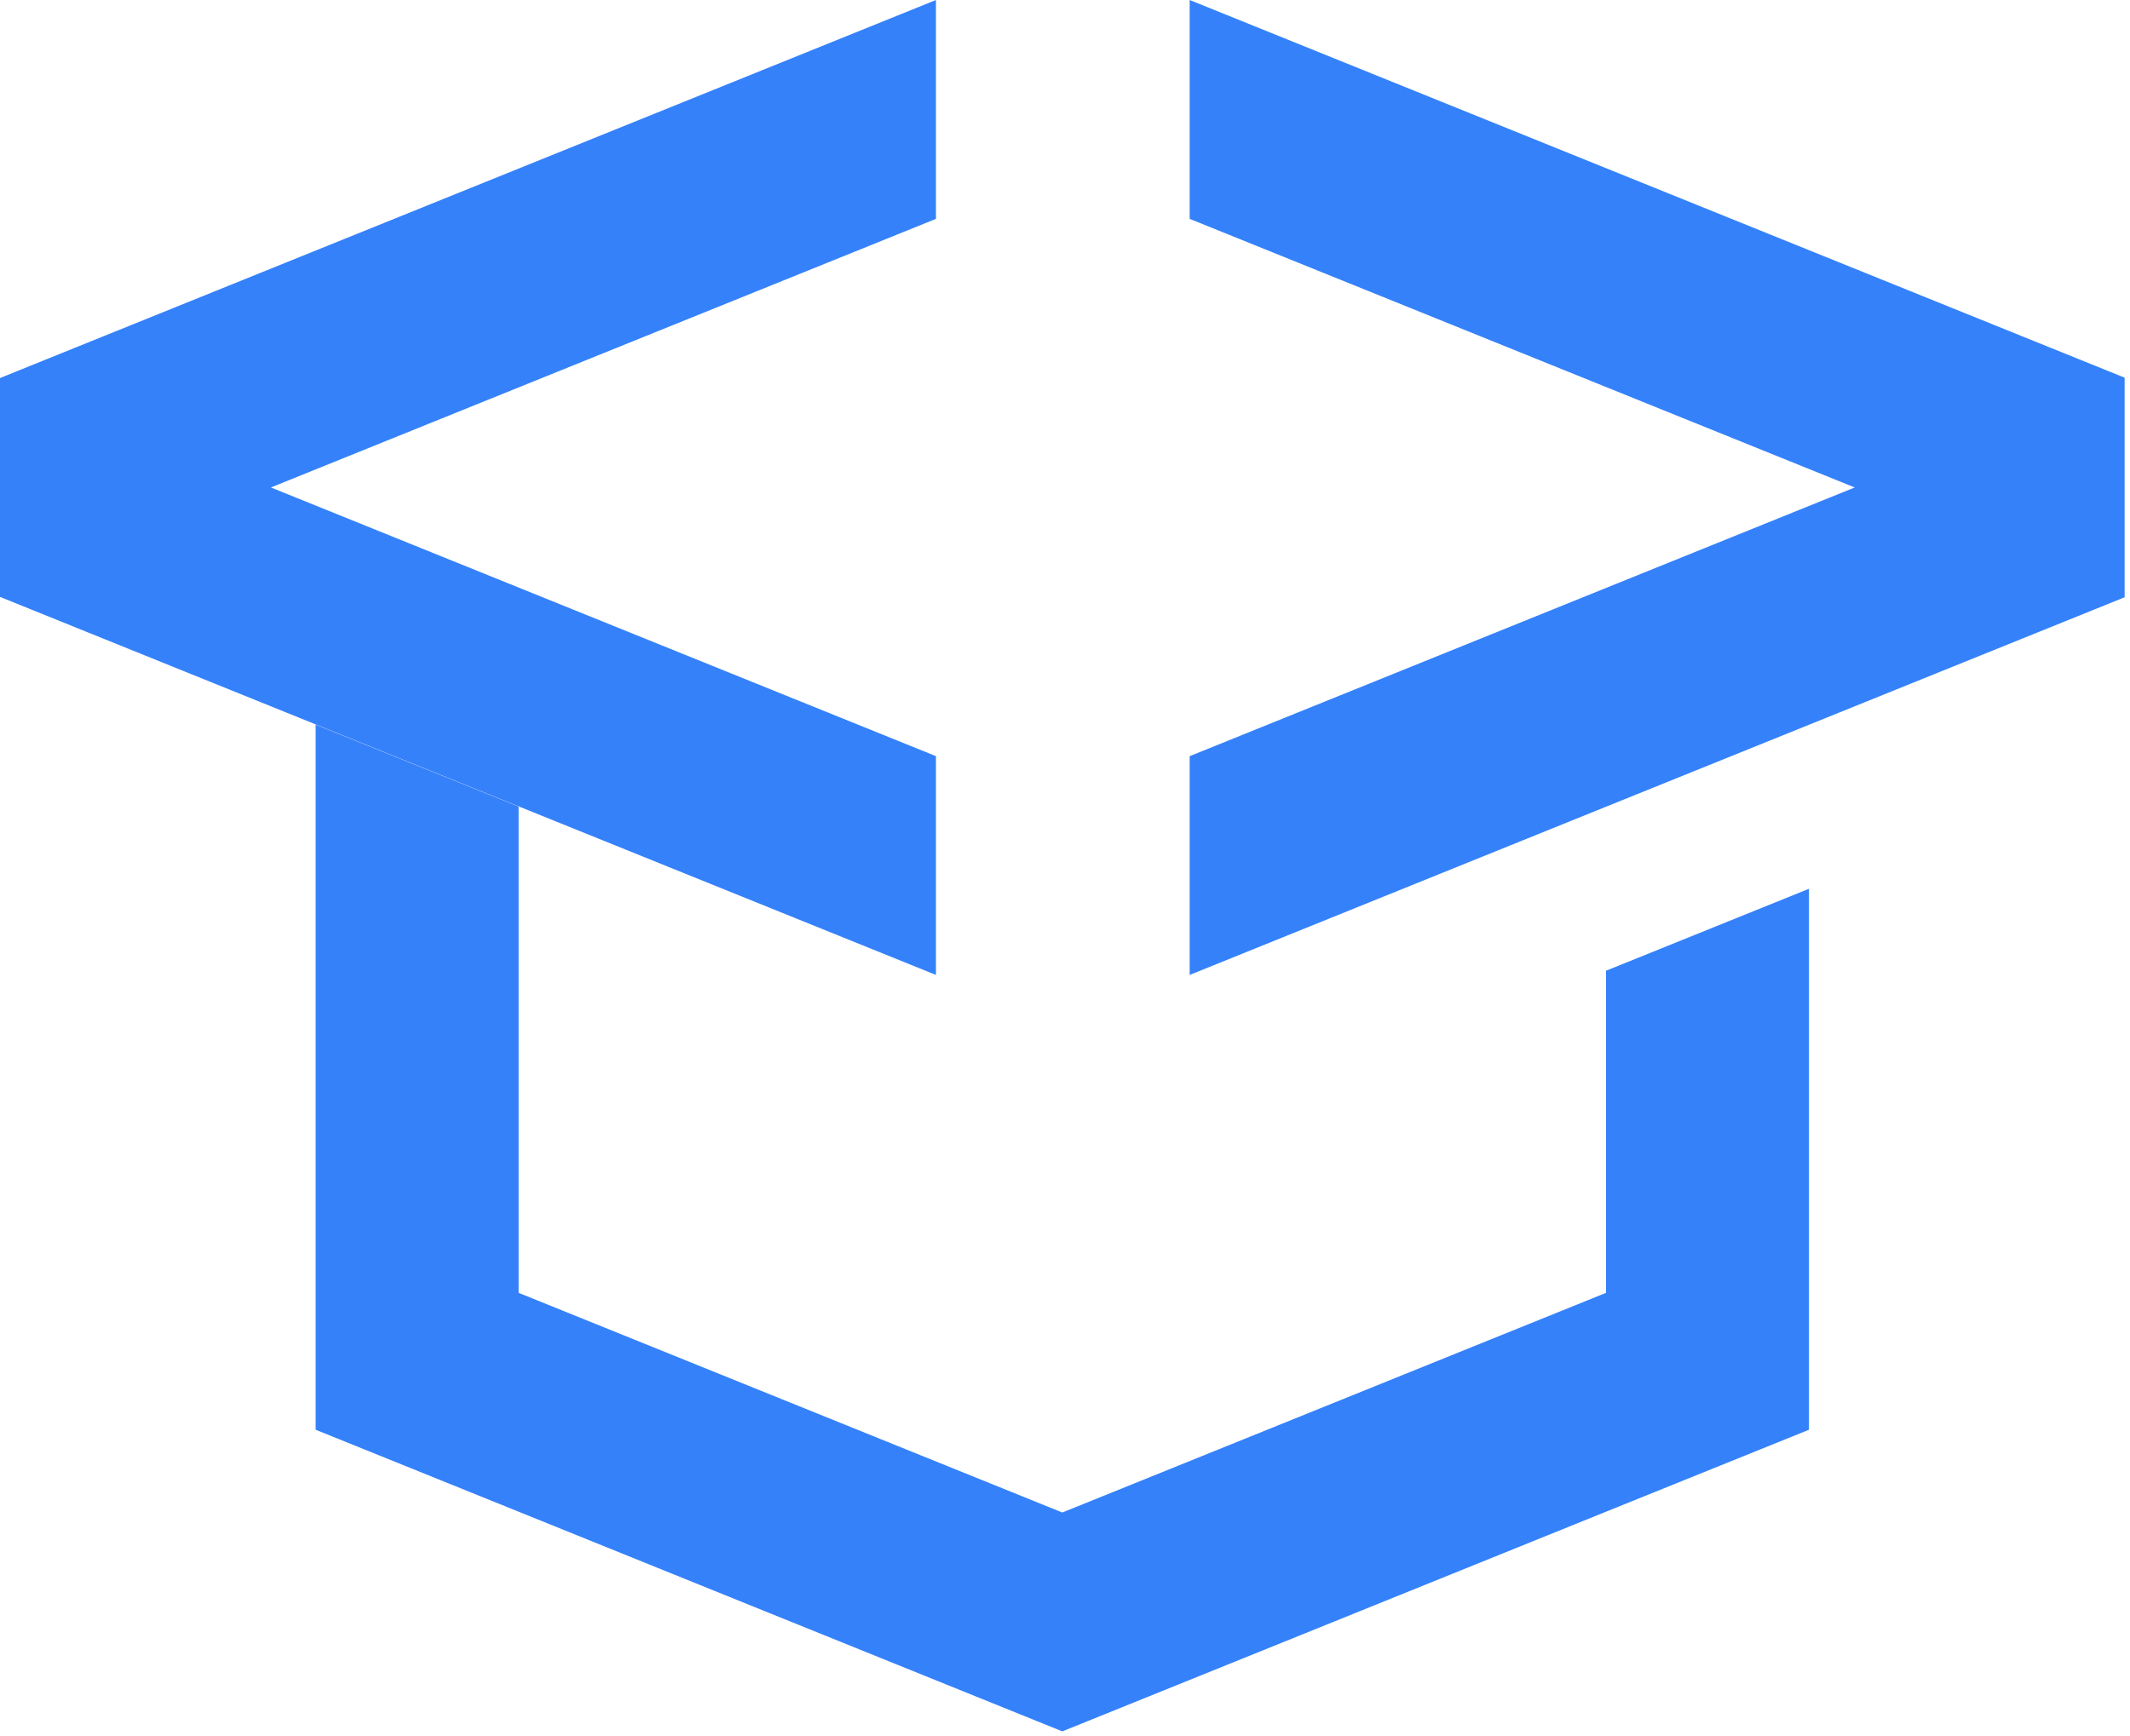
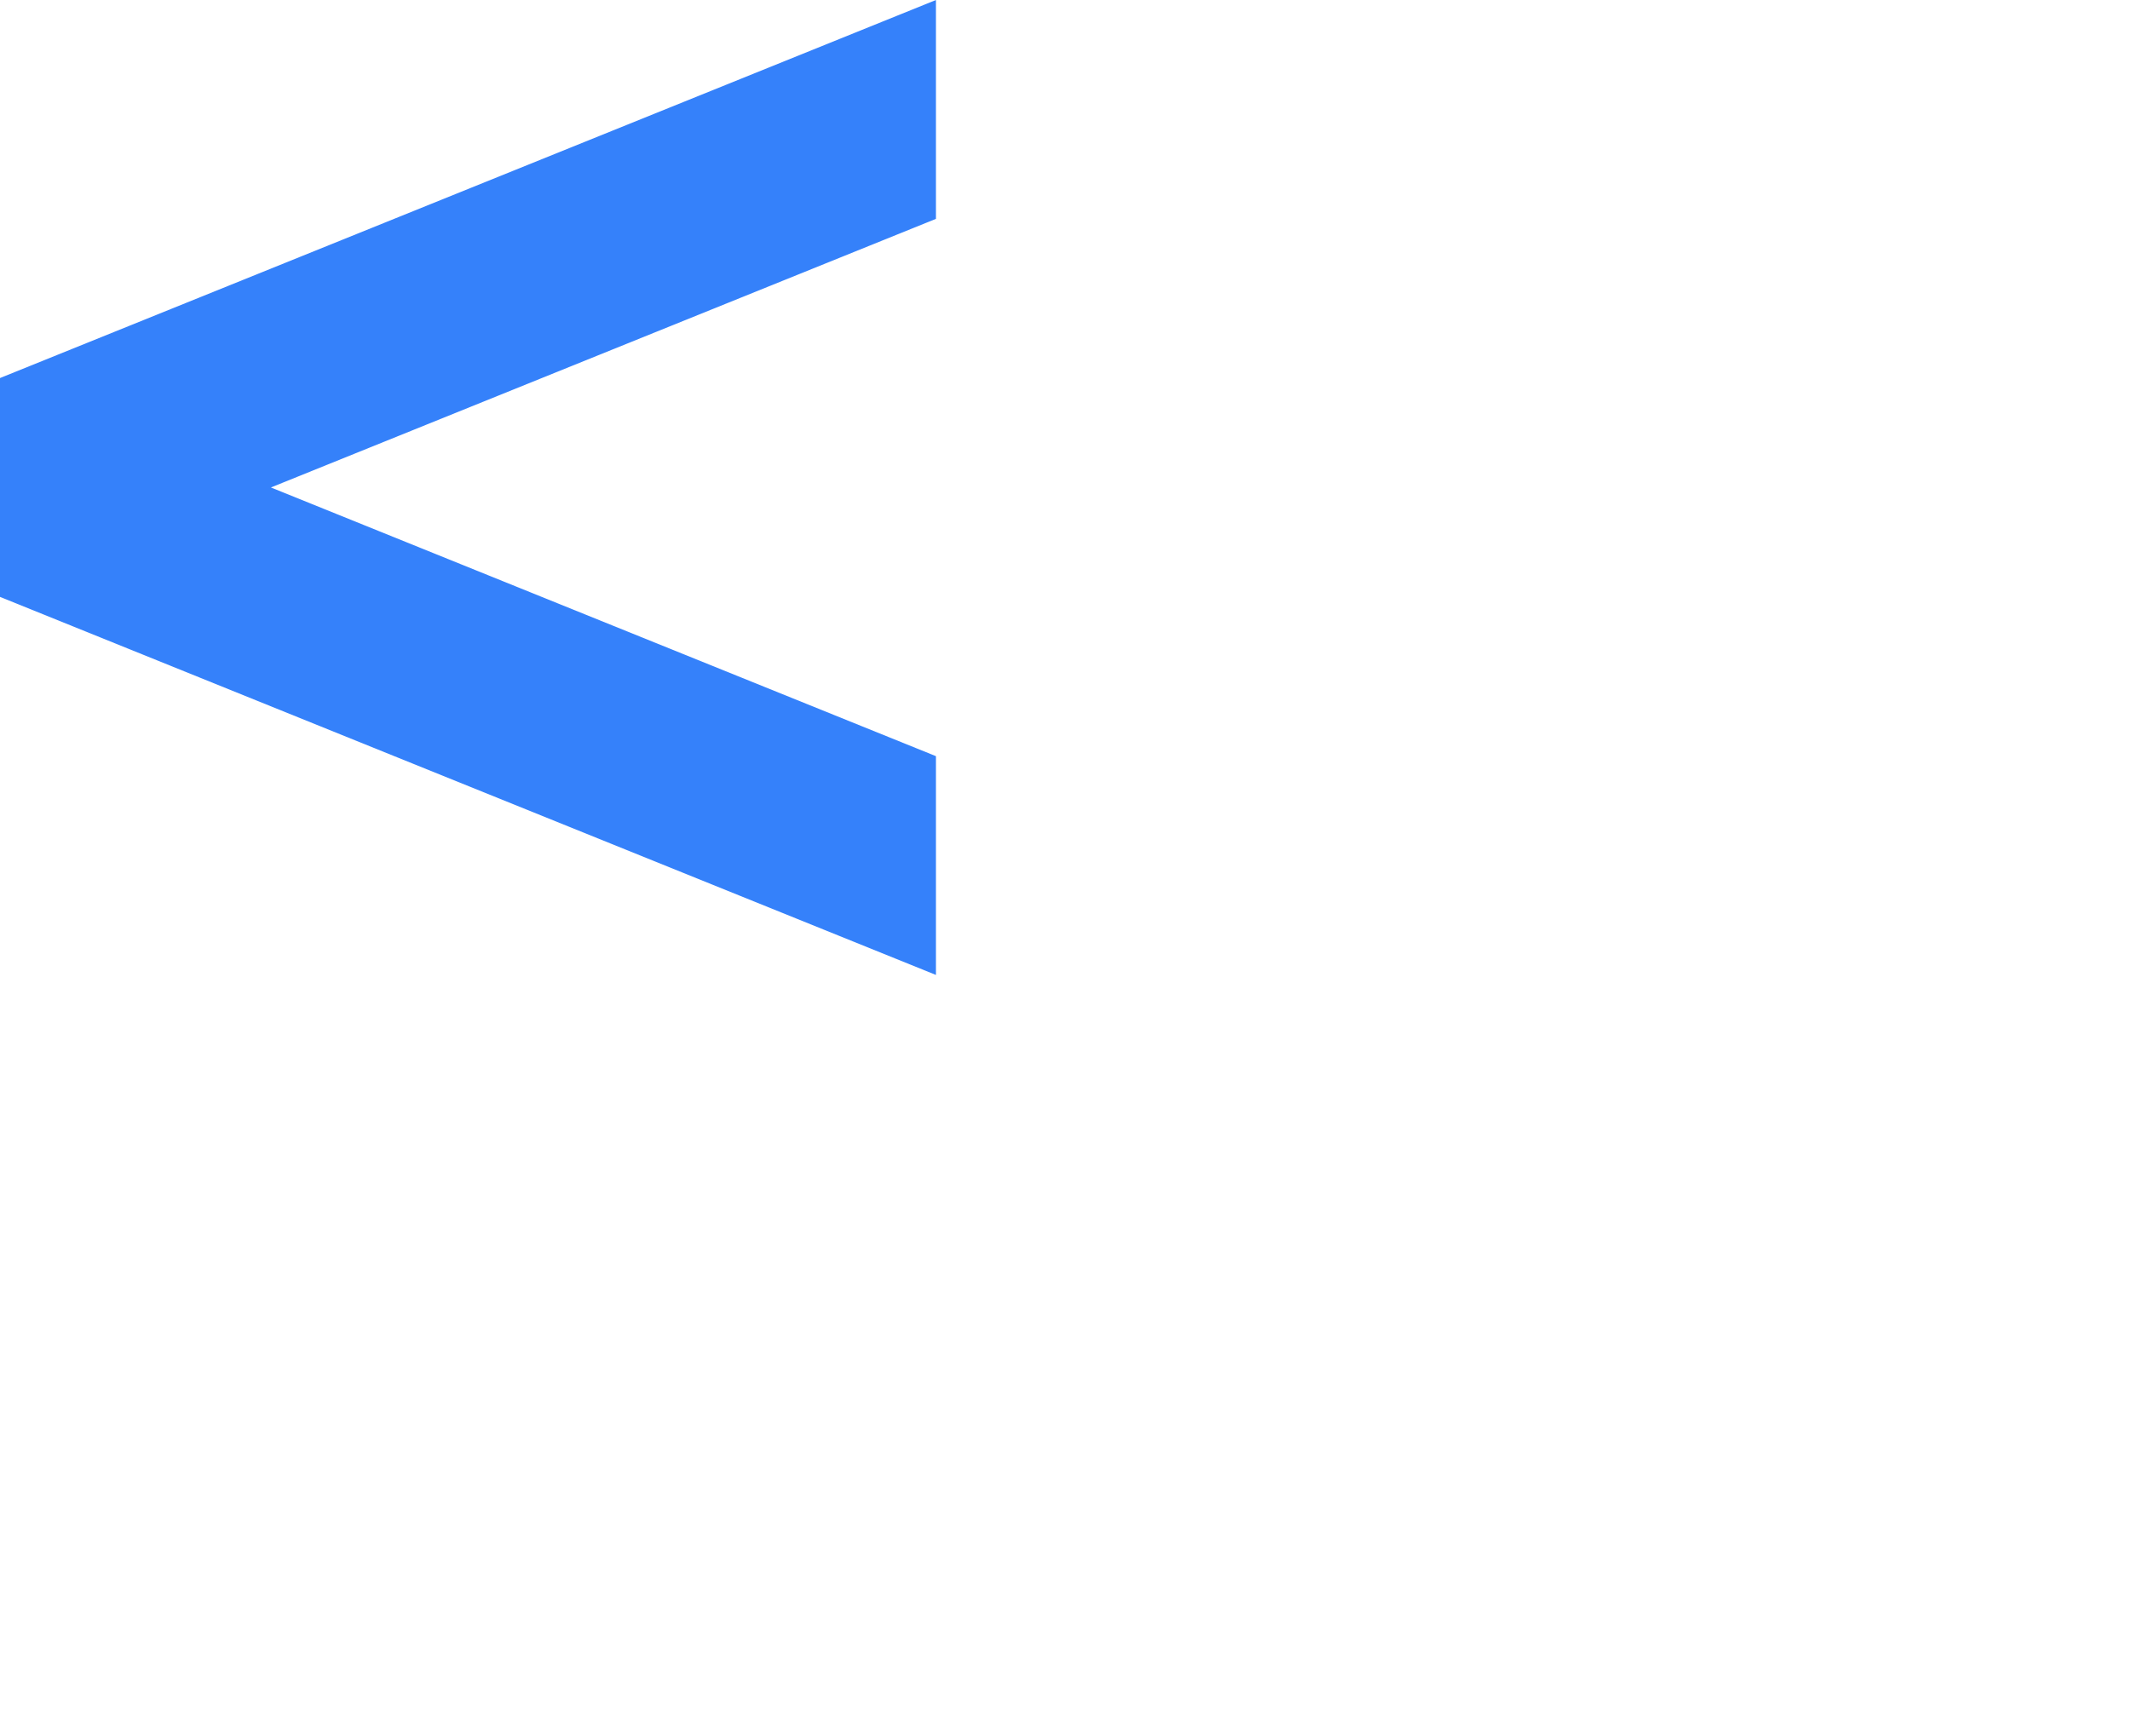
<svg xmlns="http://www.w3.org/2000/svg" width="238" height="194" viewBox="0 0 238 194" fill="none">
  <g clip-path="url(#clip0_58_227)">
-     <path d="M132.93 0V24.46L207.24 54.48L132.93 84.51V108.96L179.5 90.14L202.18 80.98L237.4 66.75V66.67V42.3V42.21L132.93 0Z" fill="#3581FA" />
    <path d="M104.58 0L0 42.25V66.71L104.58 108.96V84.51L30.27 54.48L104.58 24.46V0Z" fill="#3581FA" />
-     <path d="M202.13 135.33V99.331L179.45 108.49V144.49L118.7 169.04L57.95 144.49V108.49V90.141L35.27 80.981V99.331V135.33V159.79L57.95 168.95L88.43 181.27L118.7 193.5L148.97 181.27L179.45 168.95L202.13 159.79V135.33Z" fill="#3581FA" />
  </g>
  <defs>
    <clipPath id="clip0_58_227">
      <rect width="237.4" height="193.5" fill="white" />
    </clipPath>
  </defs>
</svg>